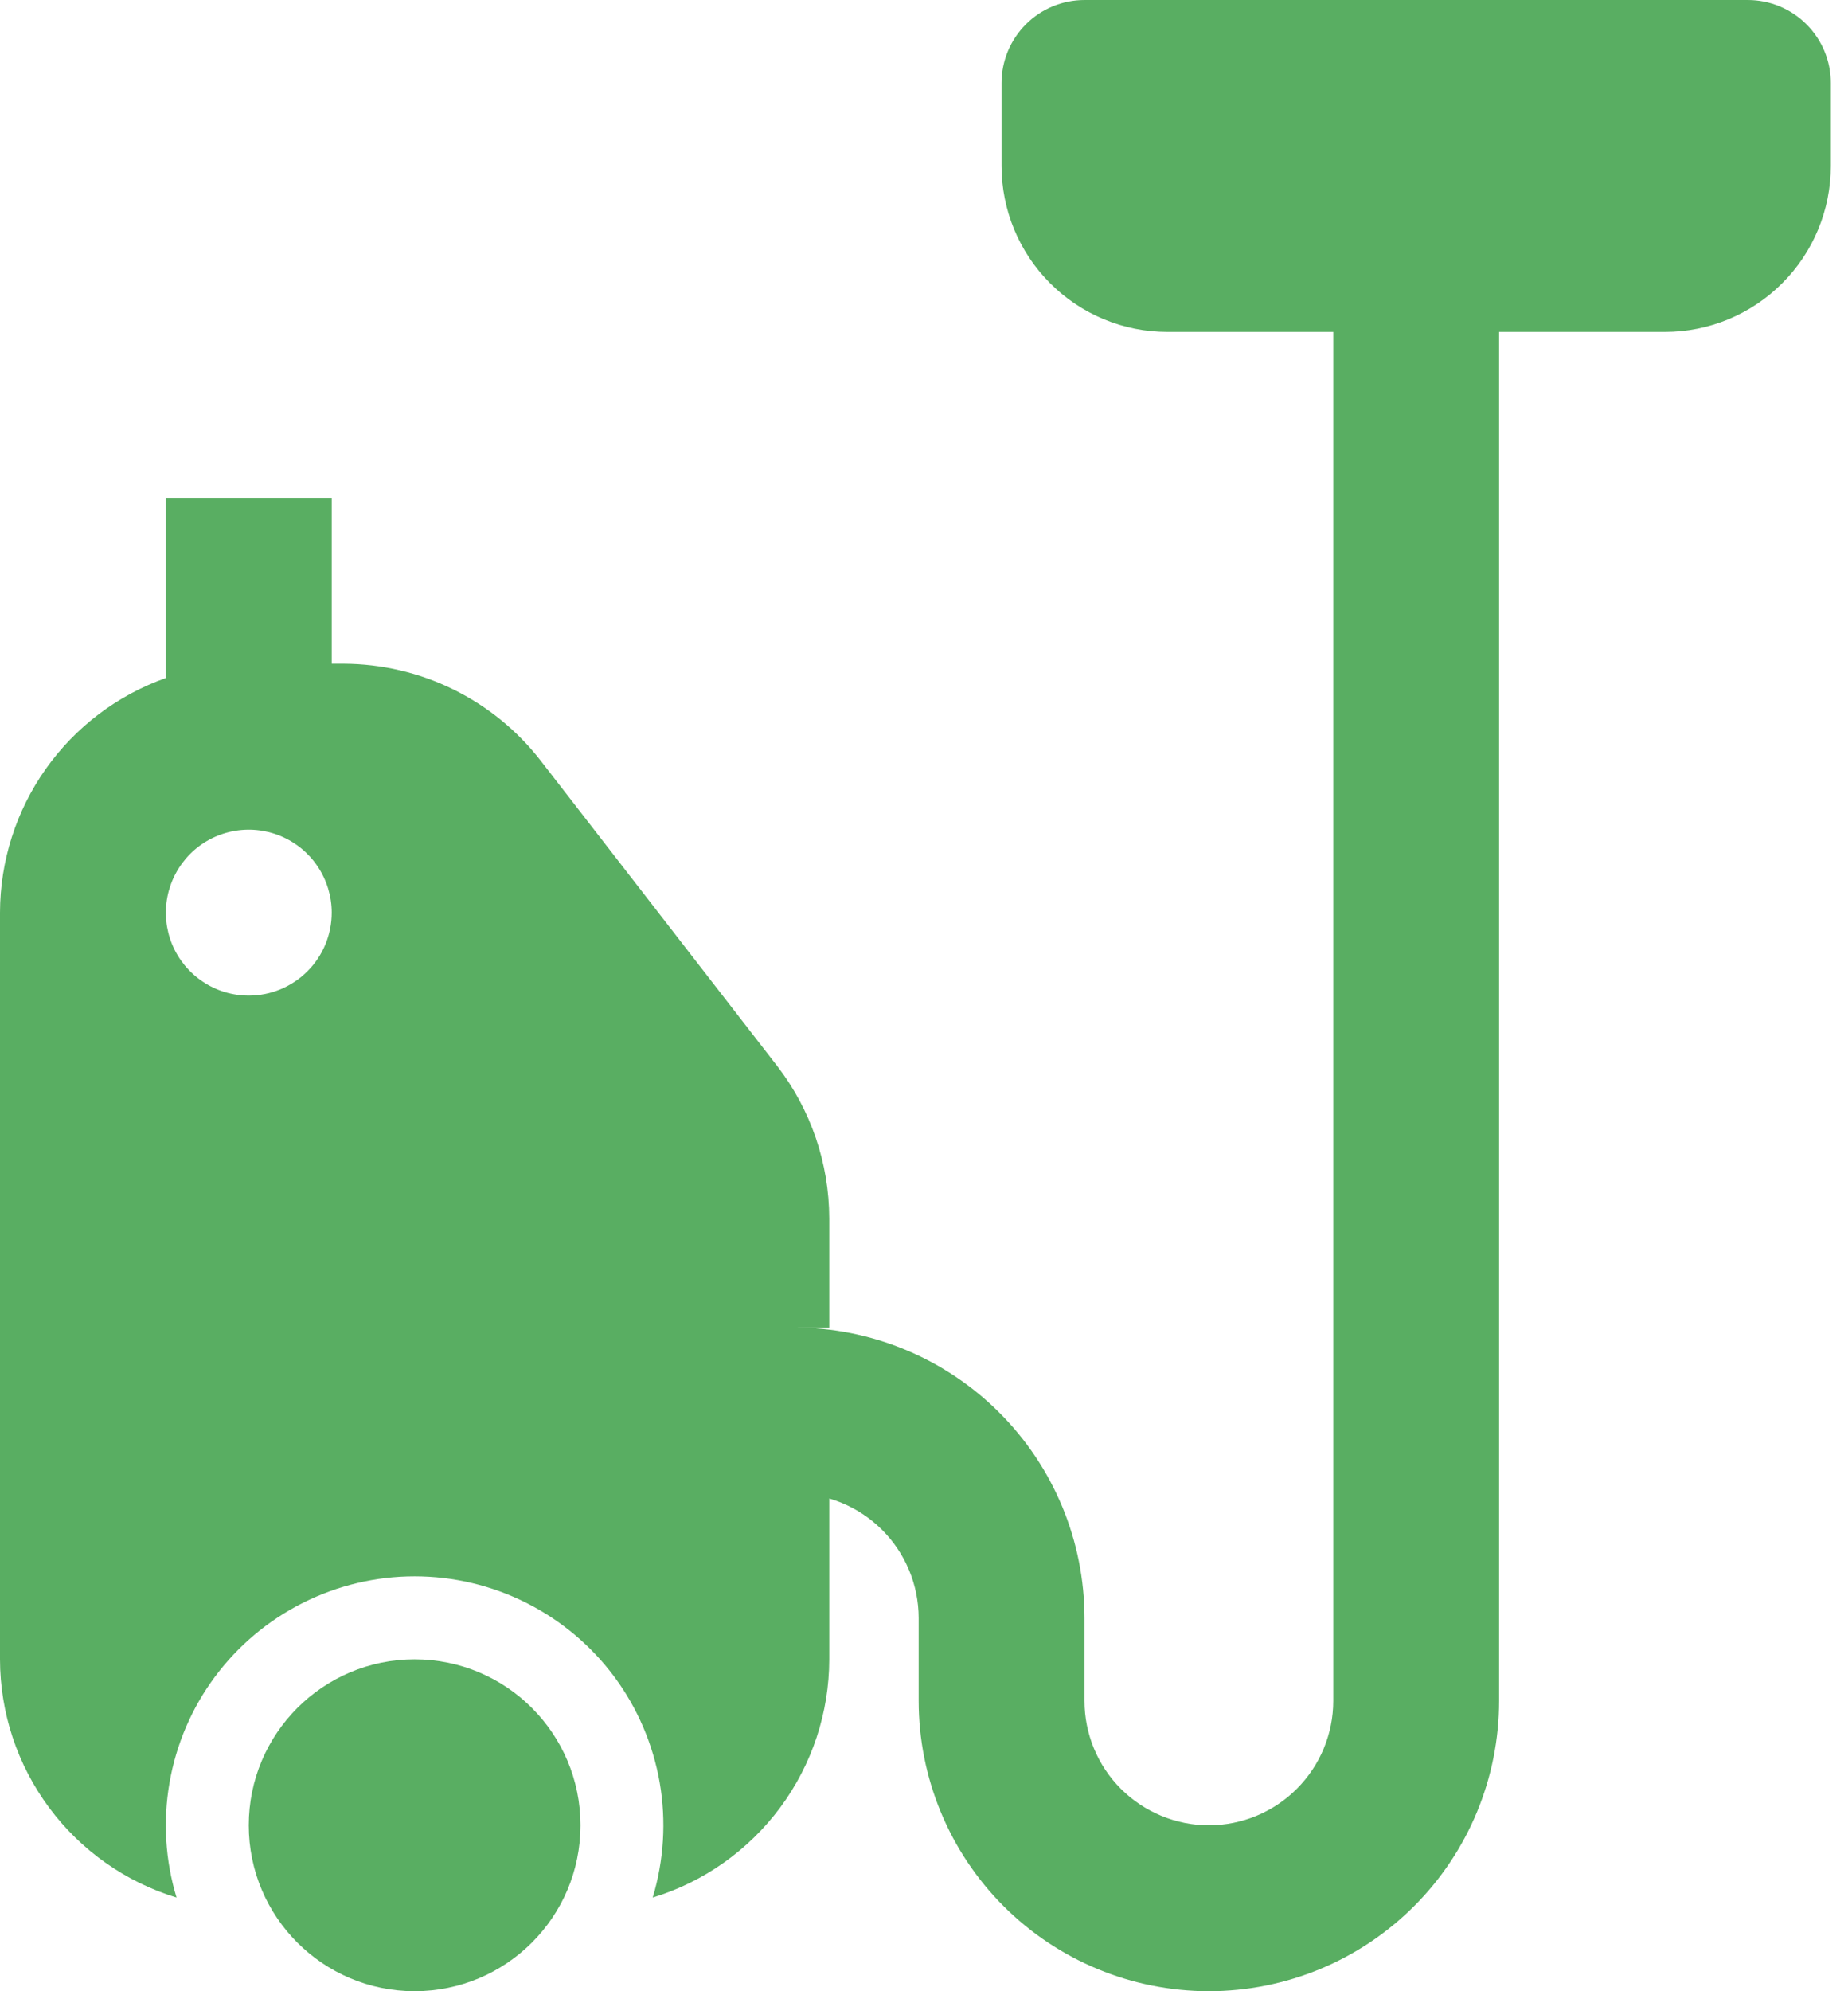
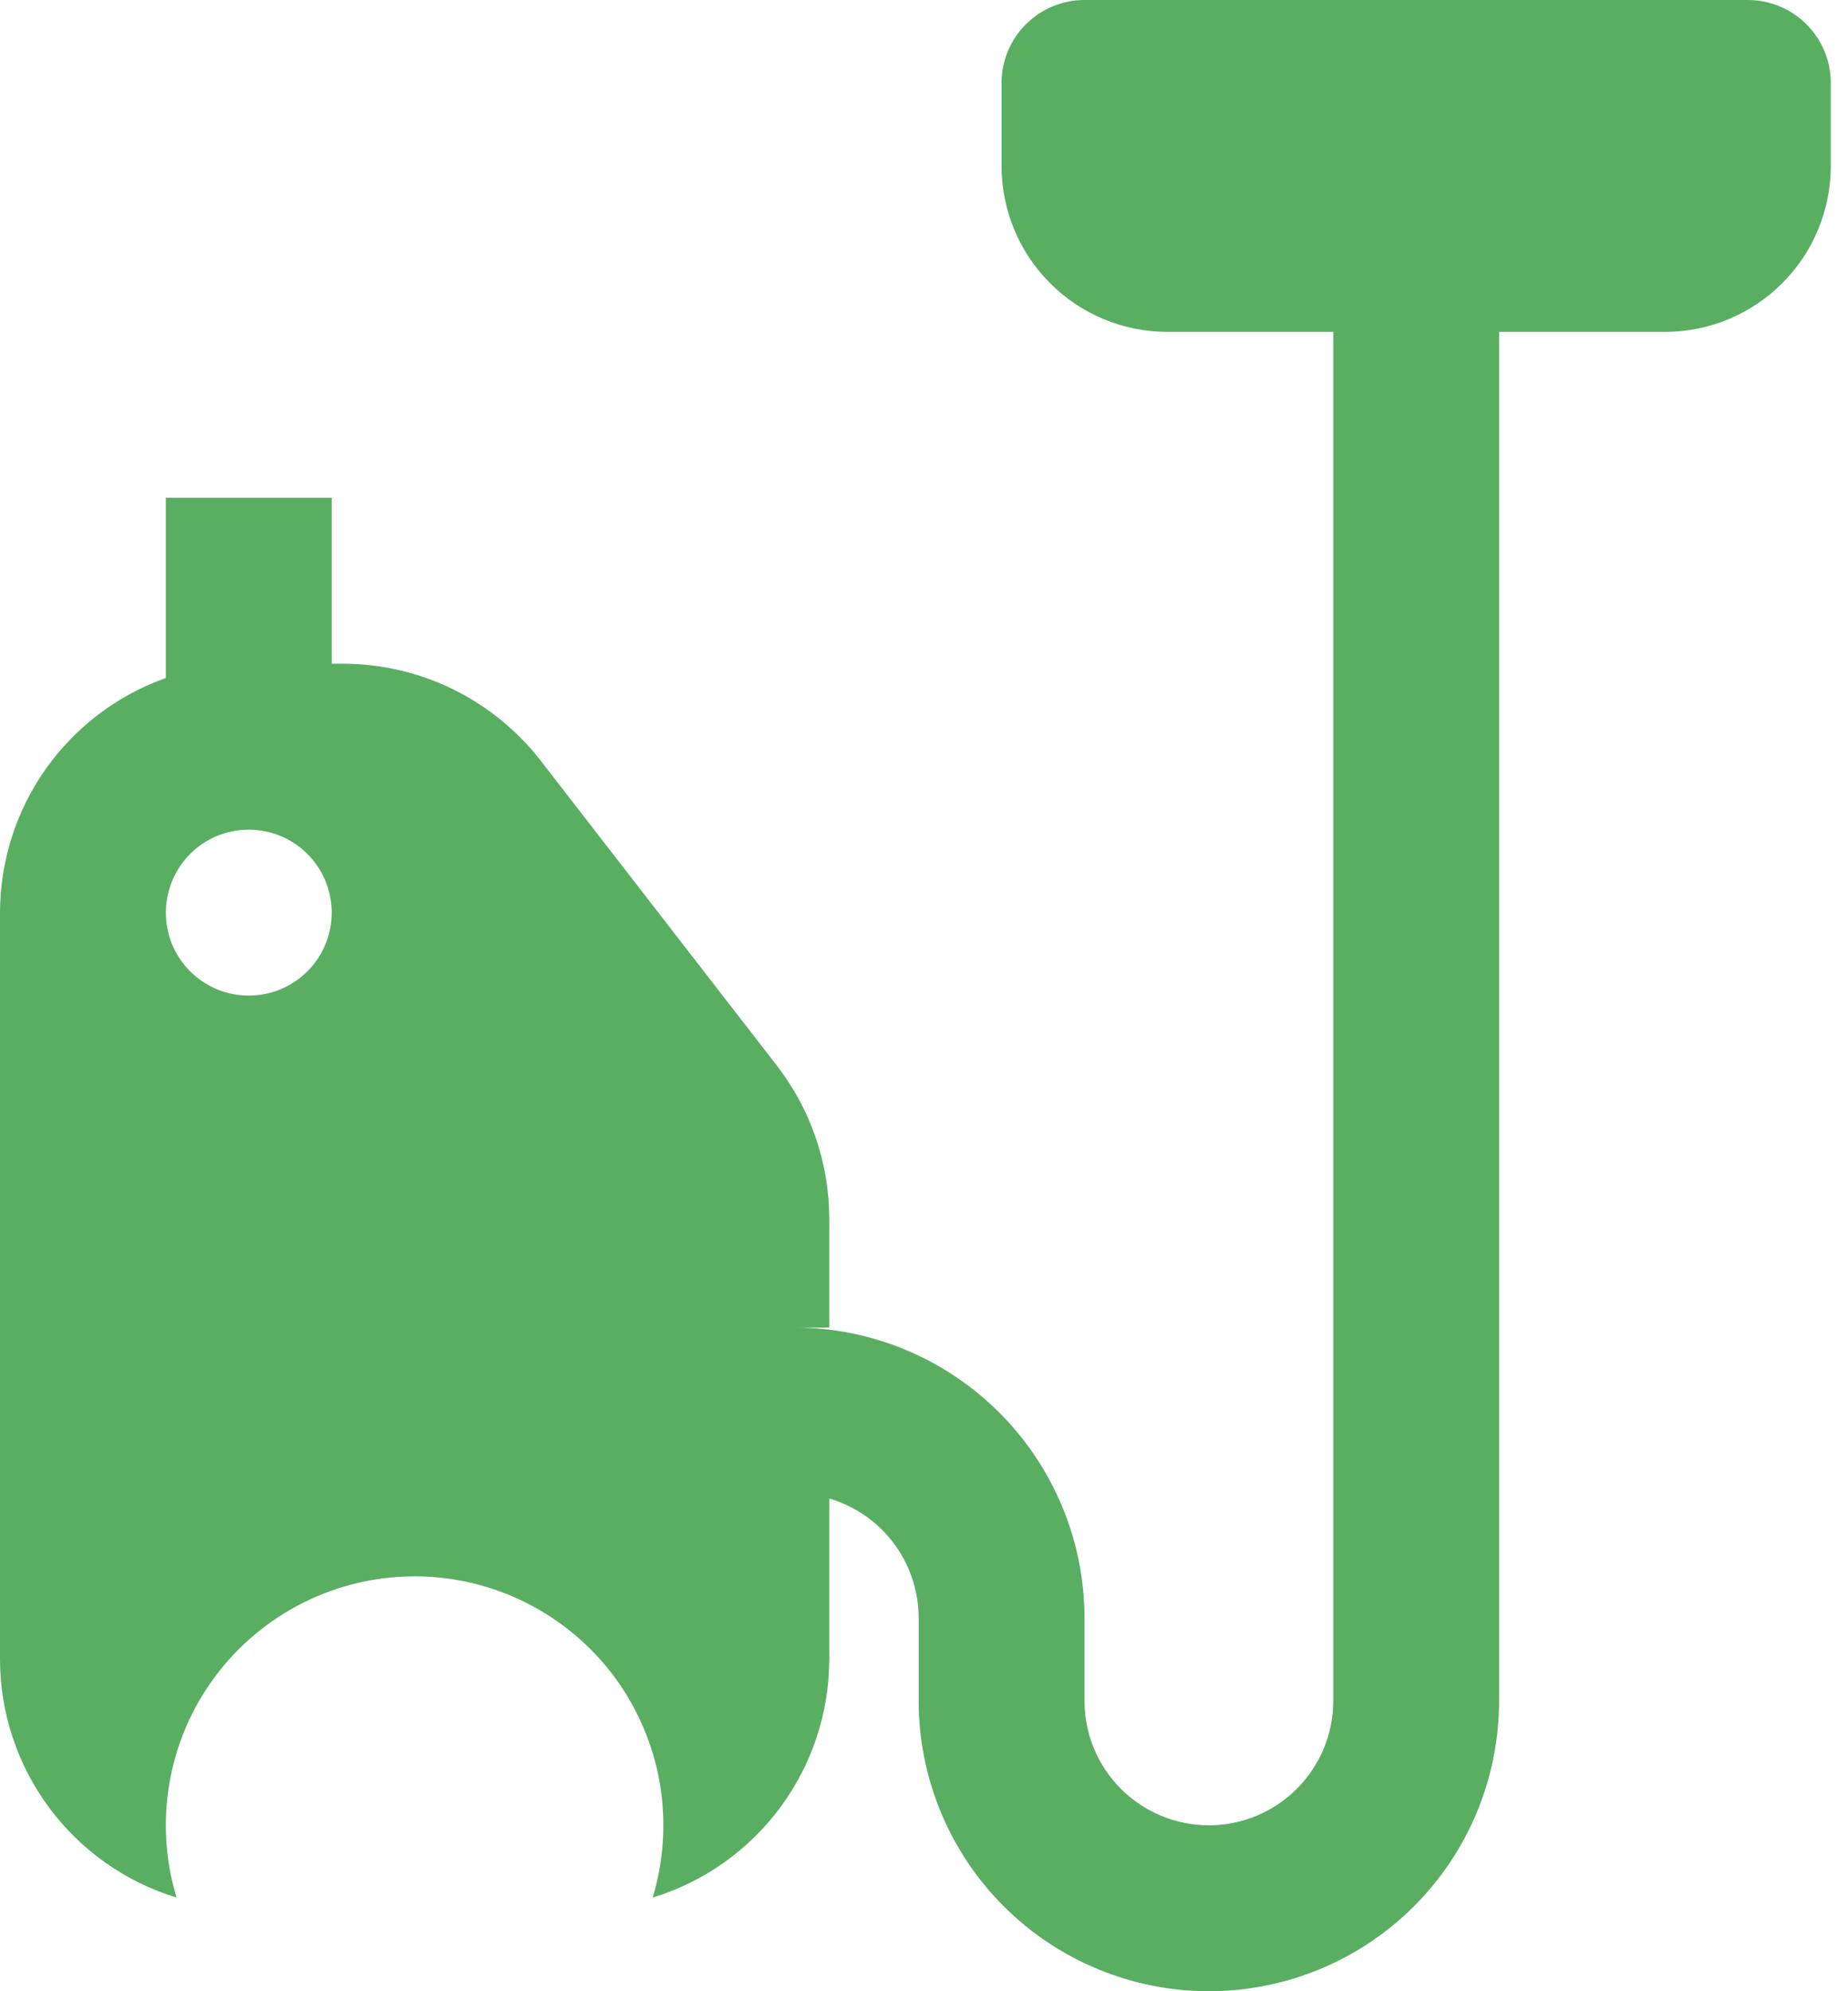
<svg xmlns="http://www.w3.org/2000/svg" width="26" height="28" viewBox="0 0 26 28" fill="none">
  <path d="M24.591 6.10352e-05H15.258C14.948 6.10352e-05 14.652 0.123 14.433 0.342C14.214 0.561 14.091 0.857 14.091 1.167V2.333C14.091 2.952 14.337 3.546 14.775 3.983C15.212 4.421 15.806 4.667 16.424 4.667H18.758V23.917C18.758 24.381 18.573 24.826 18.245 25.154C17.917 25.482 17.472 25.667 17.008 25.667C16.544 25.667 16.099 25.482 15.77 25.154C15.442 24.826 15.258 24.381 15.258 23.917V22.75C15.257 21.668 14.826 20.63 14.06 19.864C13.295 19.099 12.257 18.668 11.175 18.667H11.667V17.132C11.665 16.356 11.407 15.602 10.933 14.988L7.602 10.69C7.274 10.269 6.854 9.928 6.375 9.693C5.896 9.458 5.369 9.335 4.835 9.333H4.667V7H2.333V9.534C1.651 9.776 1.061 10.223 0.643 10.814C0.226 11.404 0.001 12.11 0 12.833L0 23.333C0.001 24.084 0.243 24.814 0.69 25.417C1.137 26.02 1.766 26.464 2.484 26.683C2.325 26.16 2.291 25.607 2.385 25.068C2.478 24.53 2.696 24.02 3.022 23.581C3.348 23.142 3.771 22.786 4.26 22.54C4.748 22.294 5.287 22.166 5.833 22.166C6.38 22.166 6.919 22.294 7.407 22.54C7.895 22.786 8.319 23.142 8.645 23.581C8.97 24.02 9.188 24.53 9.282 25.068C9.375 25.607 9.341 26.16 9.183 26.683C9.901 26.464 10.529 26.02 10.977 25.417C11.424 24.814 11.666 24.084 11.667 23.333V21H11.175C11.639 21.001 12.083 21.185 12.411 21.513C12.739 21.841 12.924 22.286 12.925 22.75V23.917C12.925 25 13.355 26.038 14.12 26.804C14.886 27.57 15.925 28 17.008 28C18.091 28 19.129 27.57 19.895 26.804C20.661 26.038 21.091 25 21.091 23.917V4.667H23.424C24.043 4.667 24.637 4.421 25.074 3.983C25.512 3.546 25.758 2.952 25.758 2.333V1.167C25.758 0.857 25.635 0.561 25.416 0.342C25.197 0.123 24.901 6.10352e-05 24.591 6.10352e-05ZM3.5 14C3.269 14 3.044 13.932 2.852 13.803C2.66 13.675 2.51 13.493 2.422 13.28C2.334 13.067 2.311 12.832 2.356 12.606C2.401 12.38 2.512 12.172 2.675 12.008C2.838 11.845 3.046 11.734 3.272 11.689C3.499 11.644 3.733 11.667 3.946 11.755C4.16 11.844 4.342 11.993 4.47 12.185C4.598 12.377 4.667 12.603 4.667 12.833C4.667 13.143 4.544 13.44 4.325 13.658C4.106 13.877 3.809 14 3.5 14Z" fill="#59AE62" />
-   <path d="M5.833 28C7.122 28 8.167 26.955 8.167 25.667C8.167 24.378 7.122 23.333 5.833 23.333C4.545 23.333 3.5 24.378 3.5 25.667C3.5 26.955 4.545 28 5.833 28Z" fill="#59AE62" />
</svg>